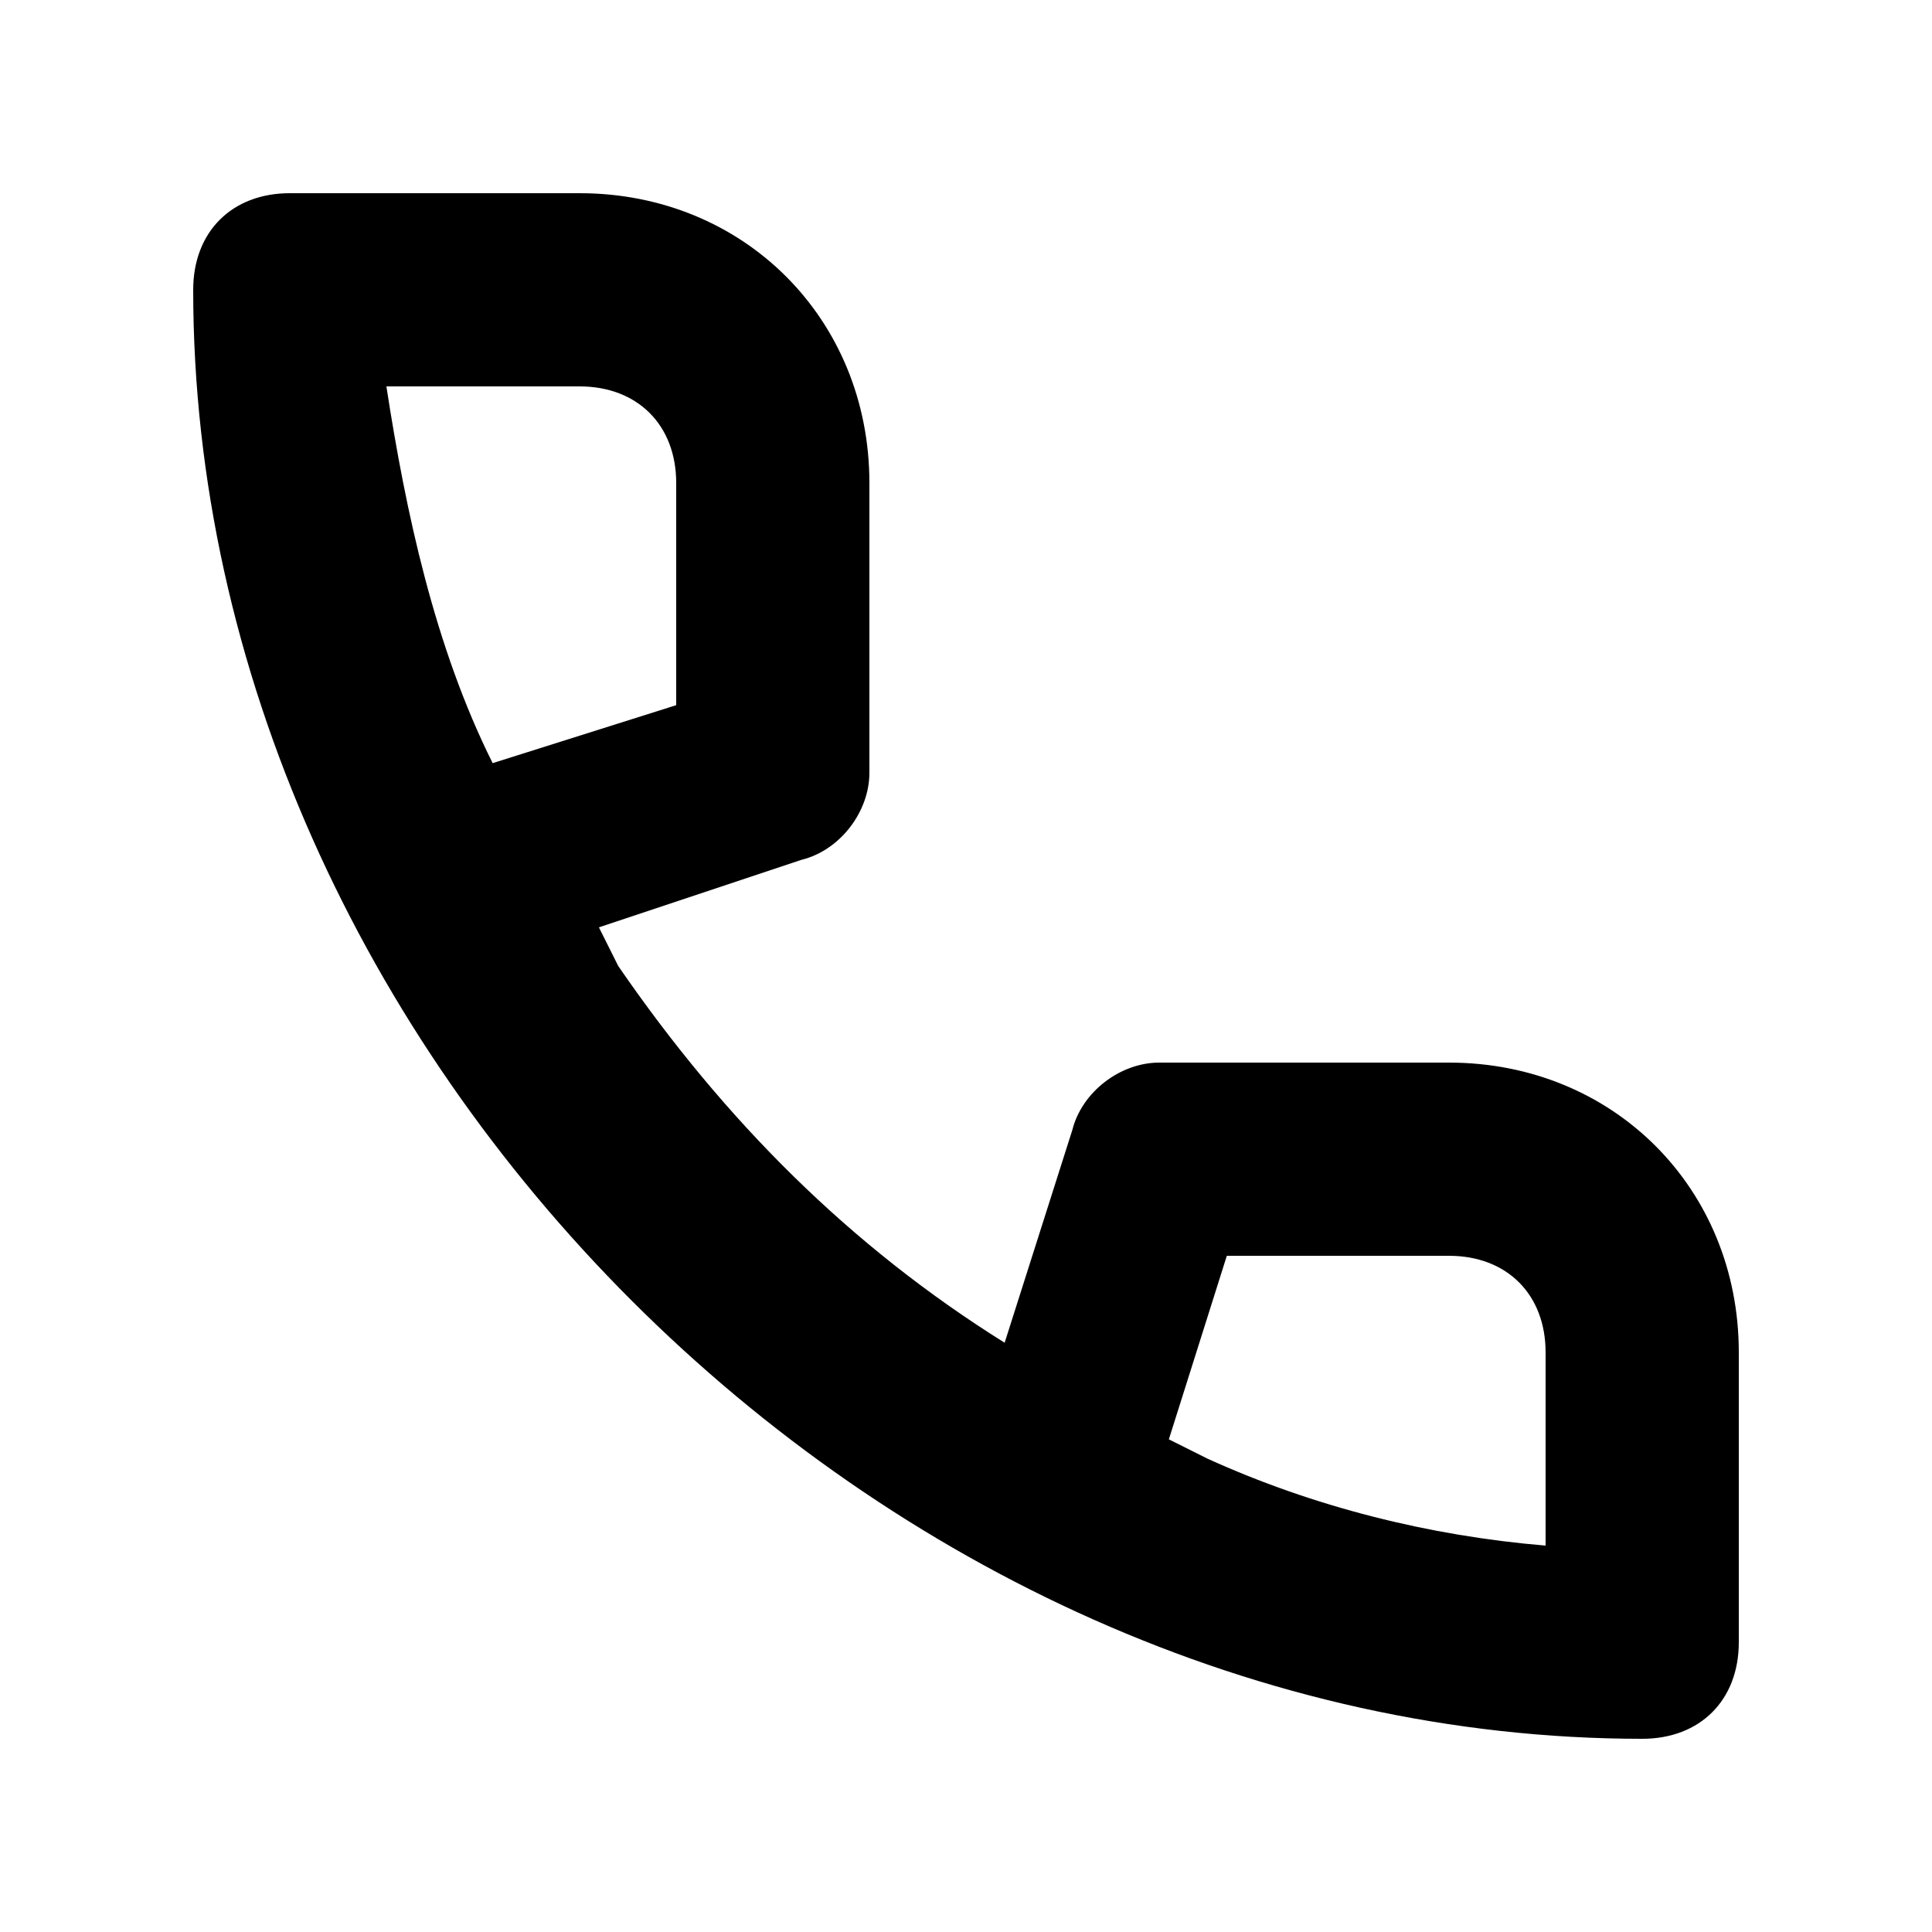
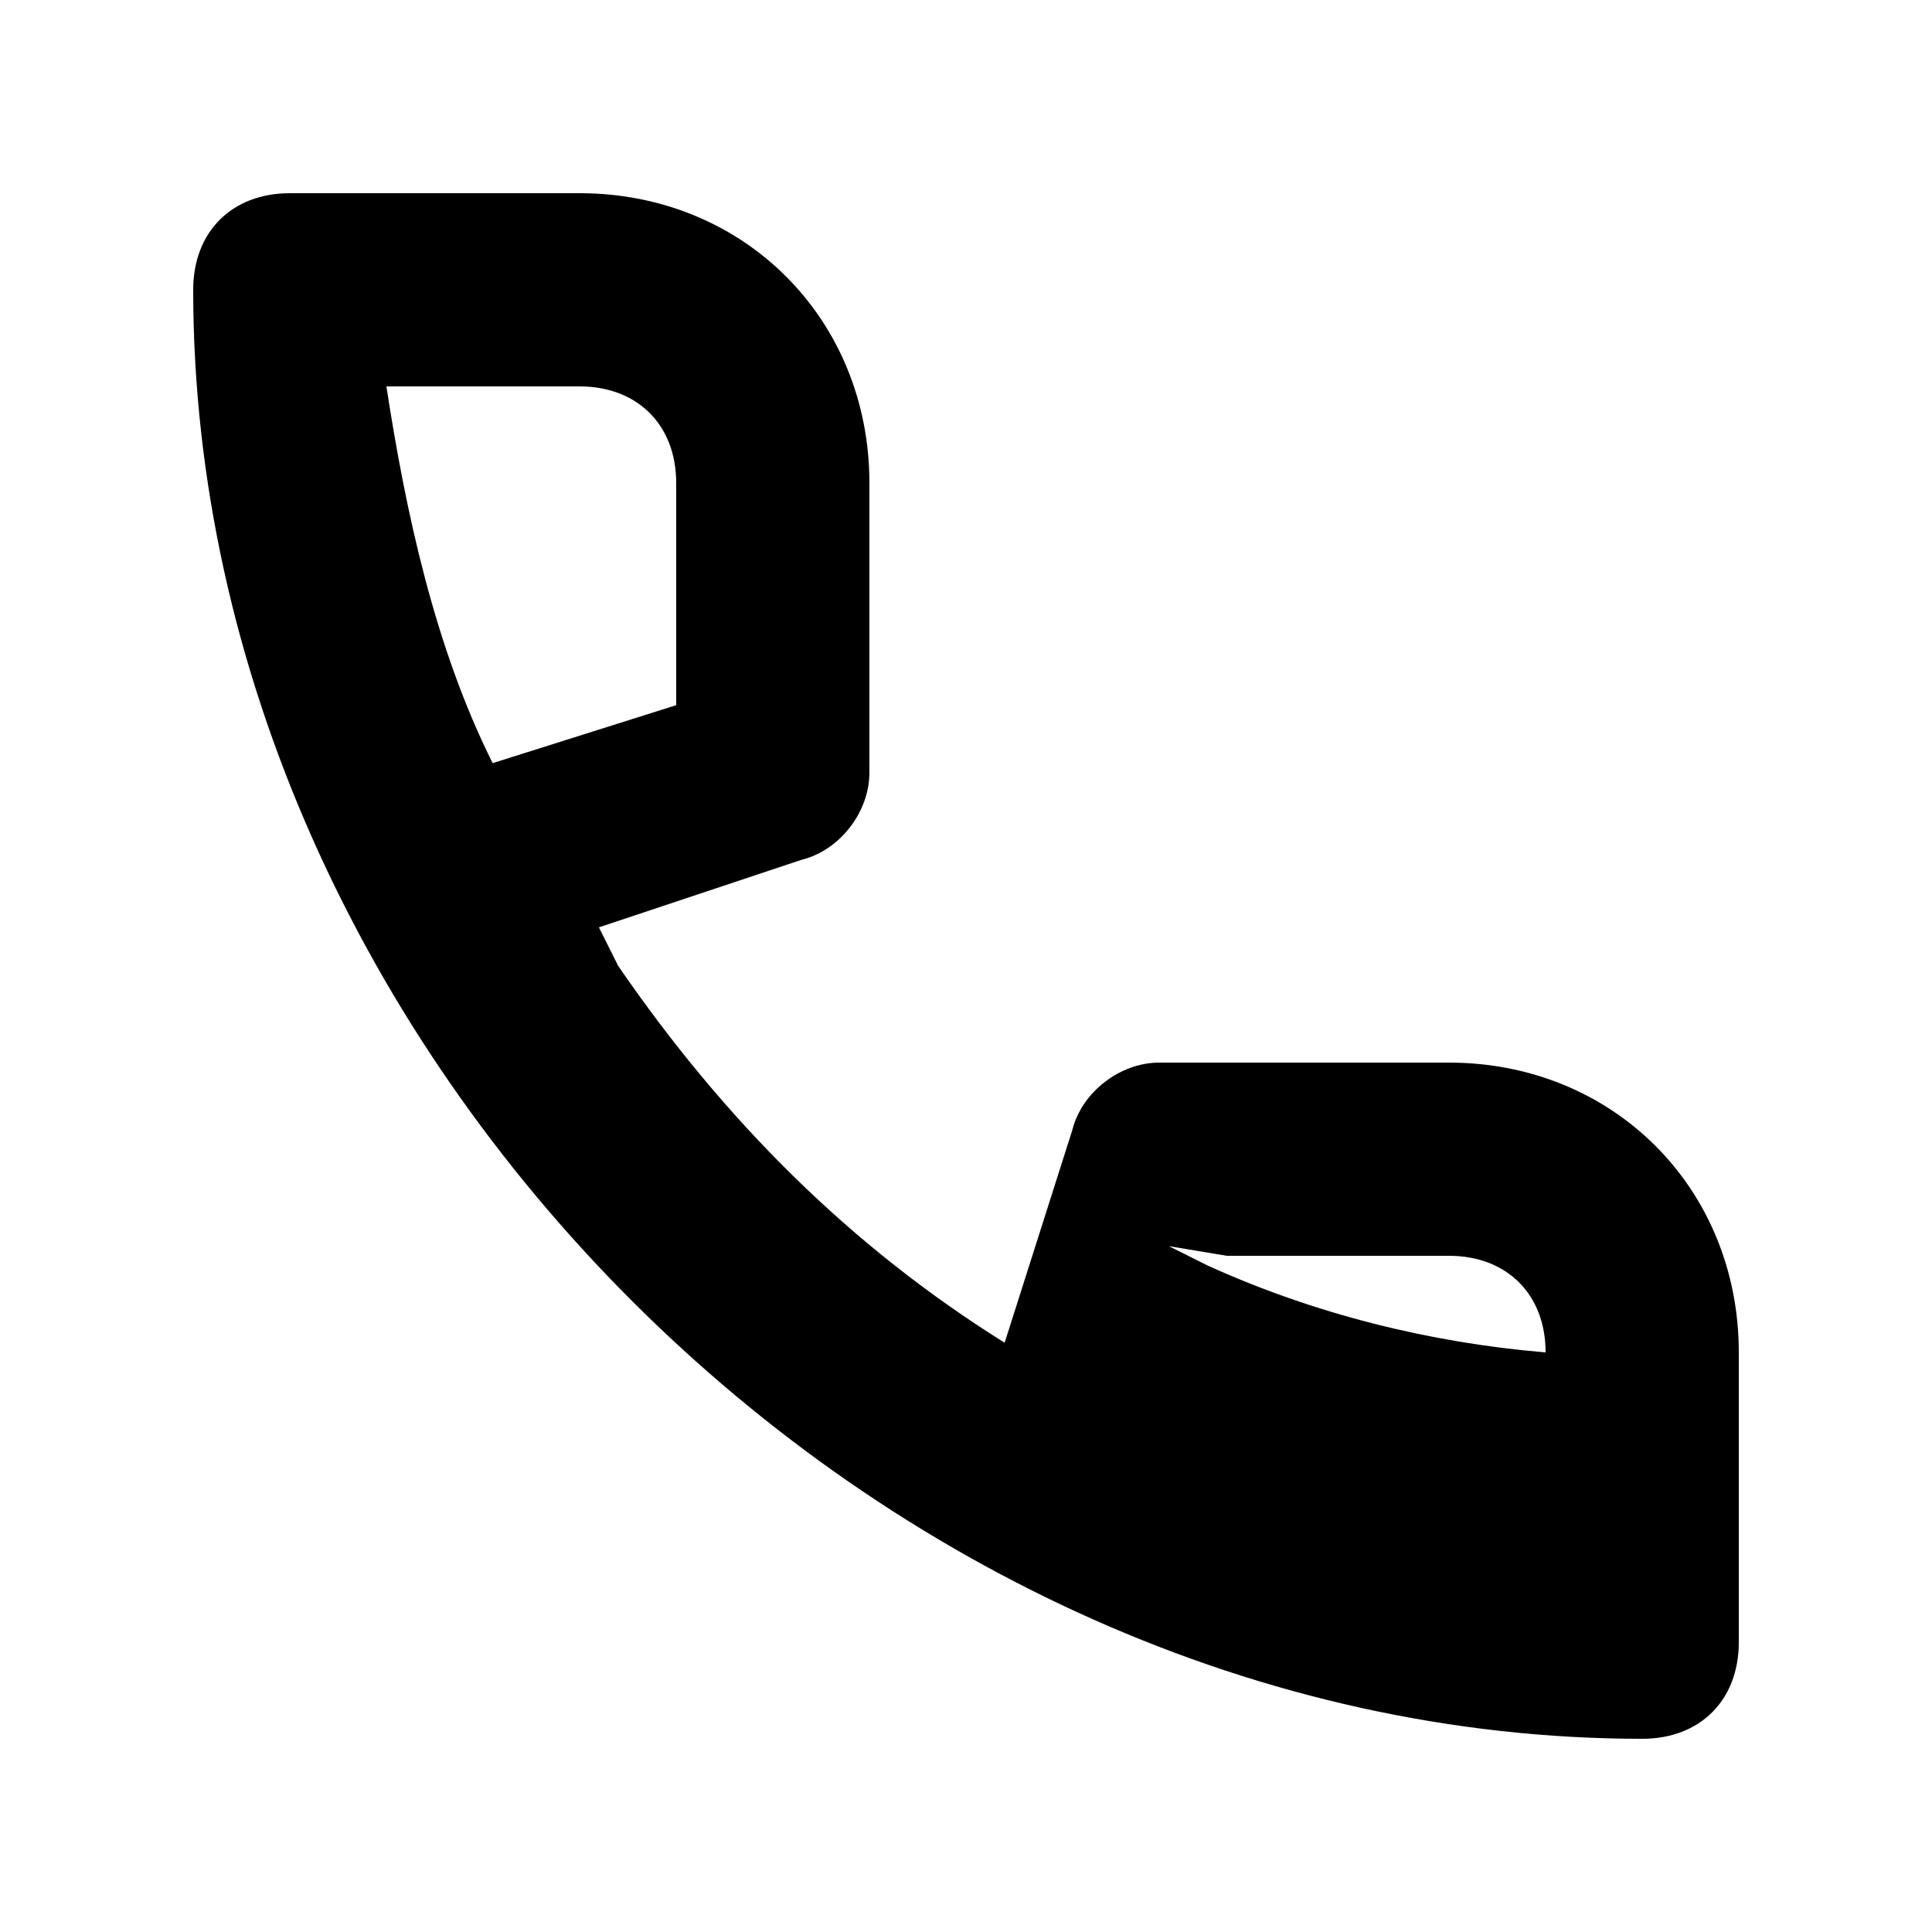
<svg xmlns="http://www.w3.org/2000/svg" id="Слой_1" x="0px" y="0px" viewBox="-287 410.9 20 20" xml:space="preserve">
-   <path d="M-278.7,419.8c0.4-0.1,0.7-0.5,0.7-0.9v-3c0-1.7-1.3-3-3-3h-3c-0.6,0-1,0.4-1,1c0,7.9,7.1,15,15,15c0.6,0,1-0.4,1-1v-3 c0-1.7-1.3-3-3-3h-3c-0.4,0-0.8,0.3-0.9,0.7l-0.7,2.2c-1.6-1-2.9-2.3-4-3.9l-0.2-0.4L-278.7,419.8z M-274.3,423.9h2.3 c0.6,0,1,0.4,1,1v2c-1.2-0.1-2.4-0.4-3.5-0.9l-0.4-0.2L-274.3,423.9z M-283,414.9h2c0.6,0,1,0.4,1,1v2.3l-1.9,0.6 C-282.5,417.6-282.8,416.2-283,414.9z" />
+   <path d="M-278.7,419.8c0.4-0.1,0.7-0.5,0.7-0.9v-3c0-1.7-1.3-3-3-3h-3c-0.6,0-1,0.4-1,1c0,7.9,7.1,15,15,15c0.6,0,1-0.4,1-1v-3 c0-1.7-1.3-3-3-3h-3c-0.4,0-0.8,0.3-0.9,0.7l-0.7,2.2c-1.6-1-2.9-2.3-4-3.9l-0.2-0.4L-278.7,419.8z M-274.3,423.9h2.3 c0.6,0,1,0.4,1,1c-1.2-0.1-2.4-0.4-3.5-0.9l-0.4-0.2L-274.3,423.9z M-283,414.9h2c0.6,0,1,0.4,1,1v2.3l-1.9,0.6 C-282.5,417.6-282.8,416.2-283,414.9z" />
</svg>